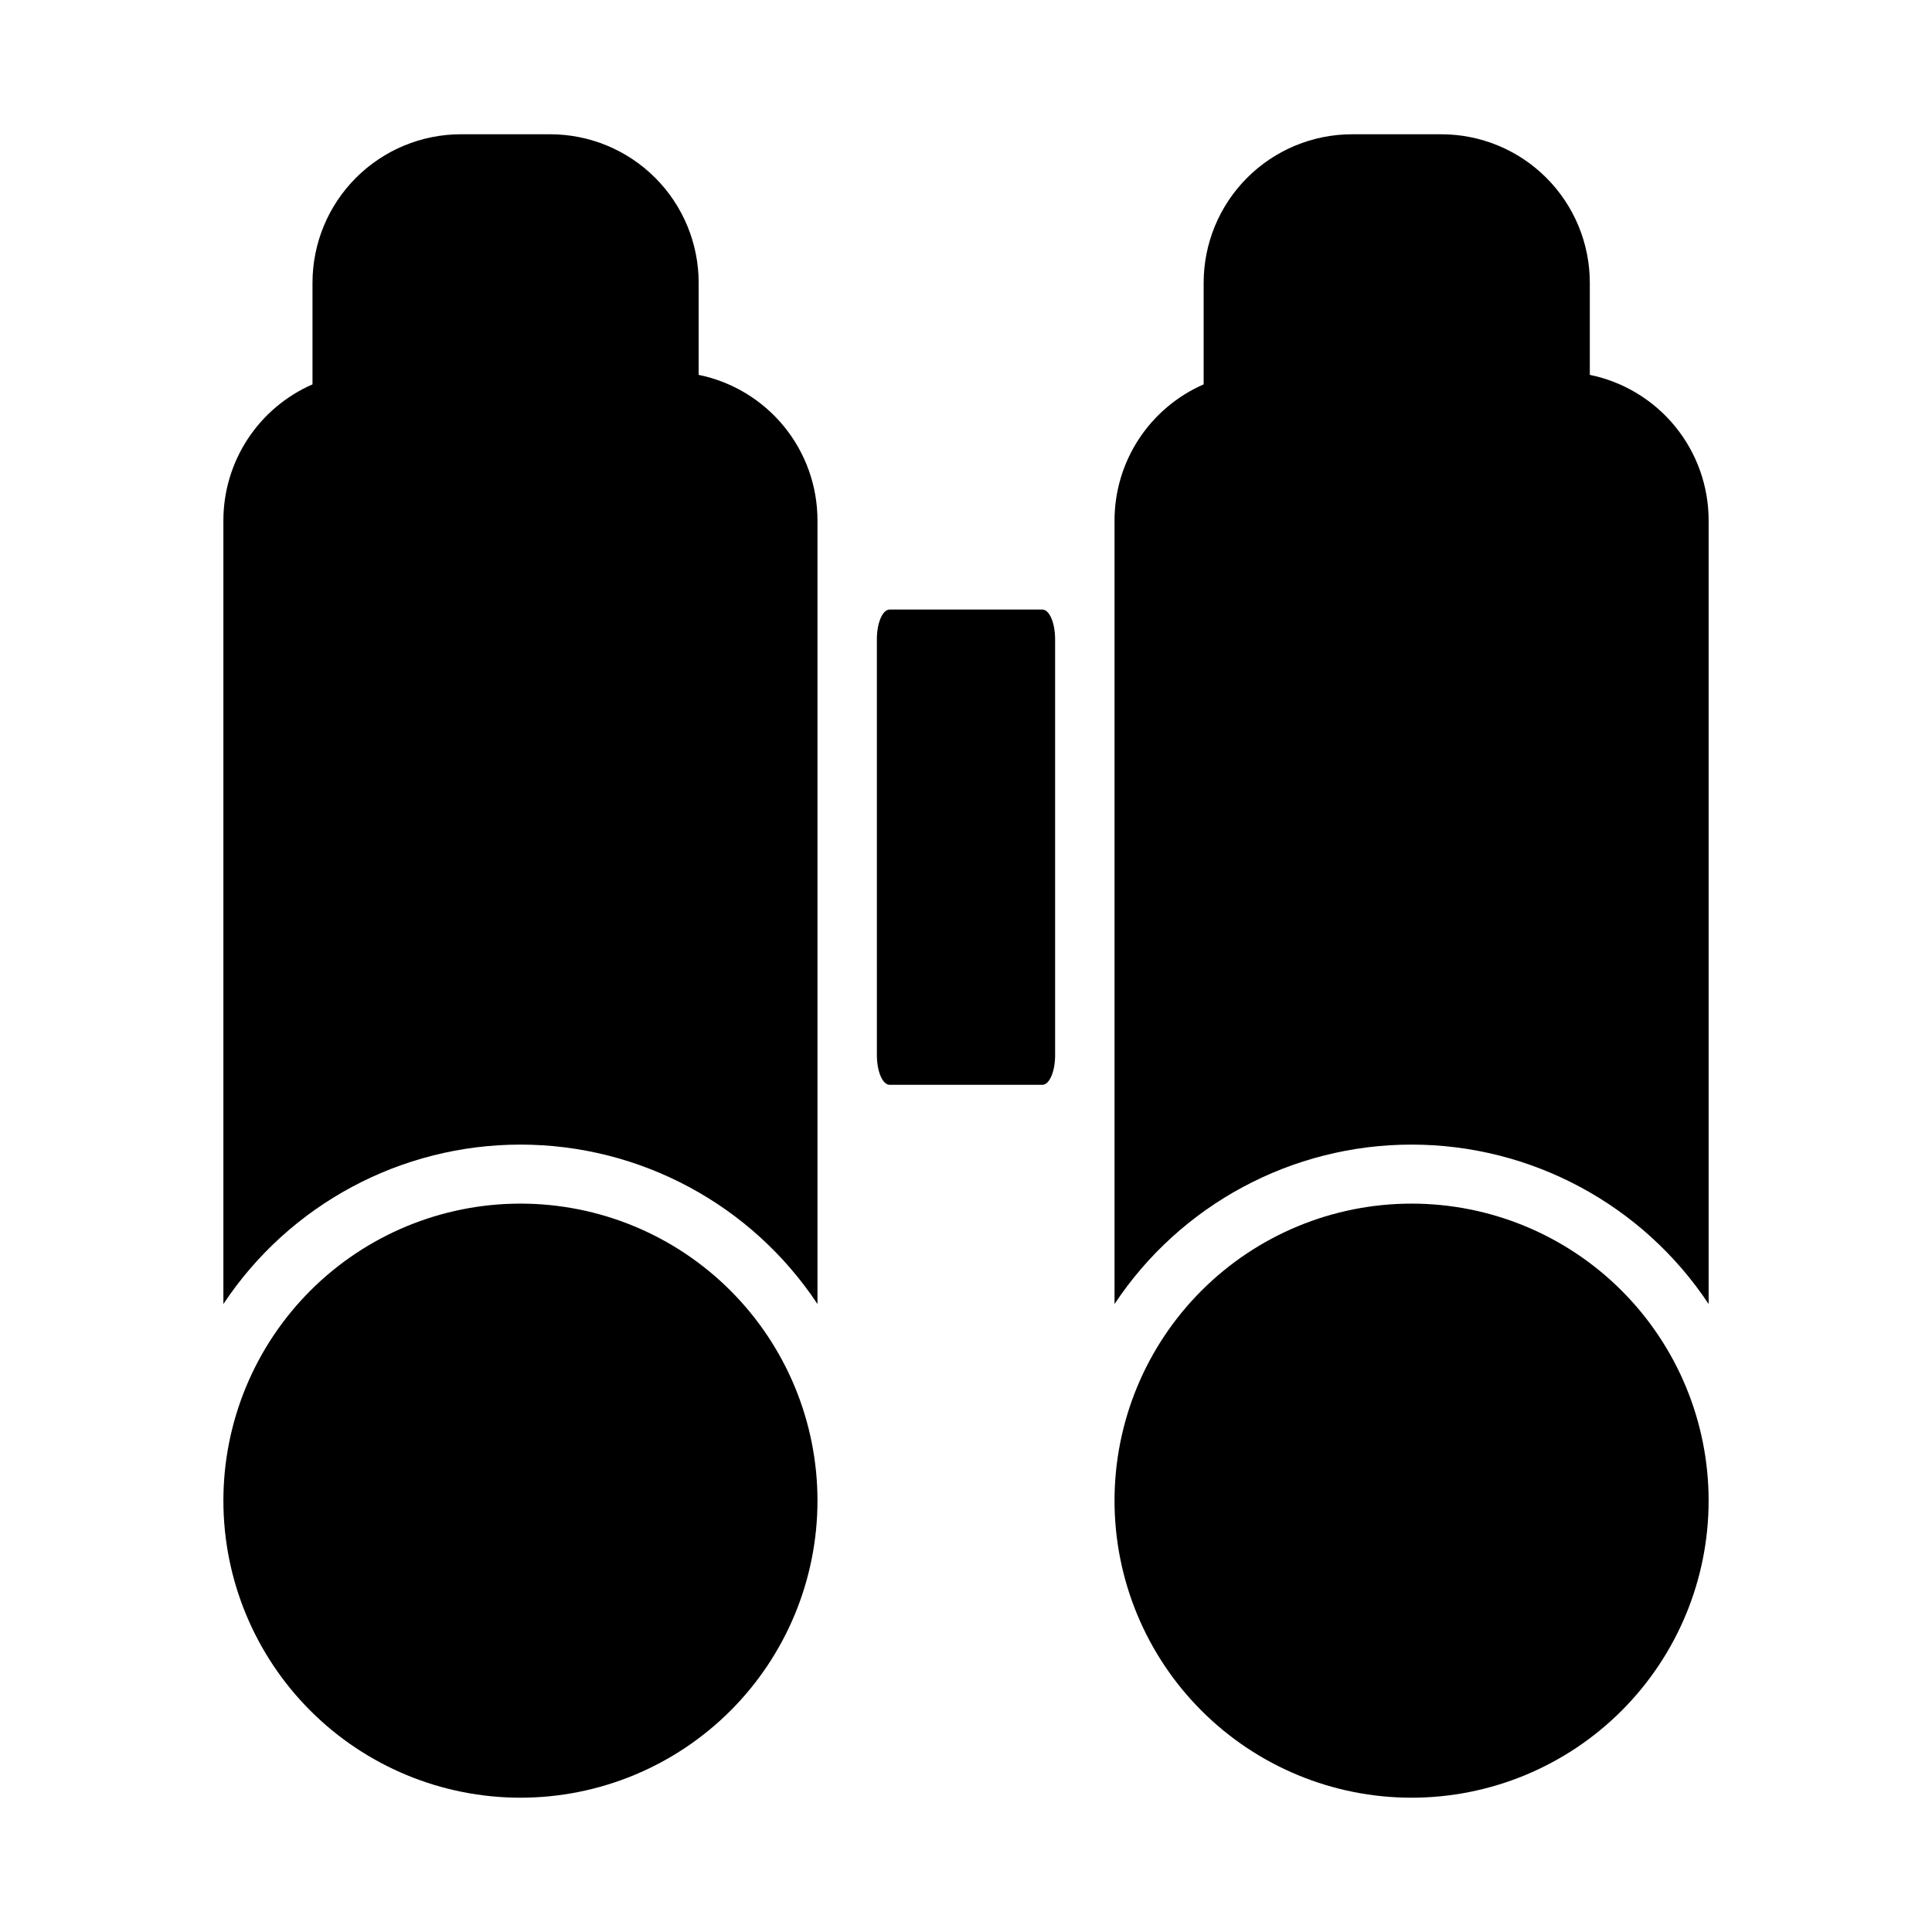
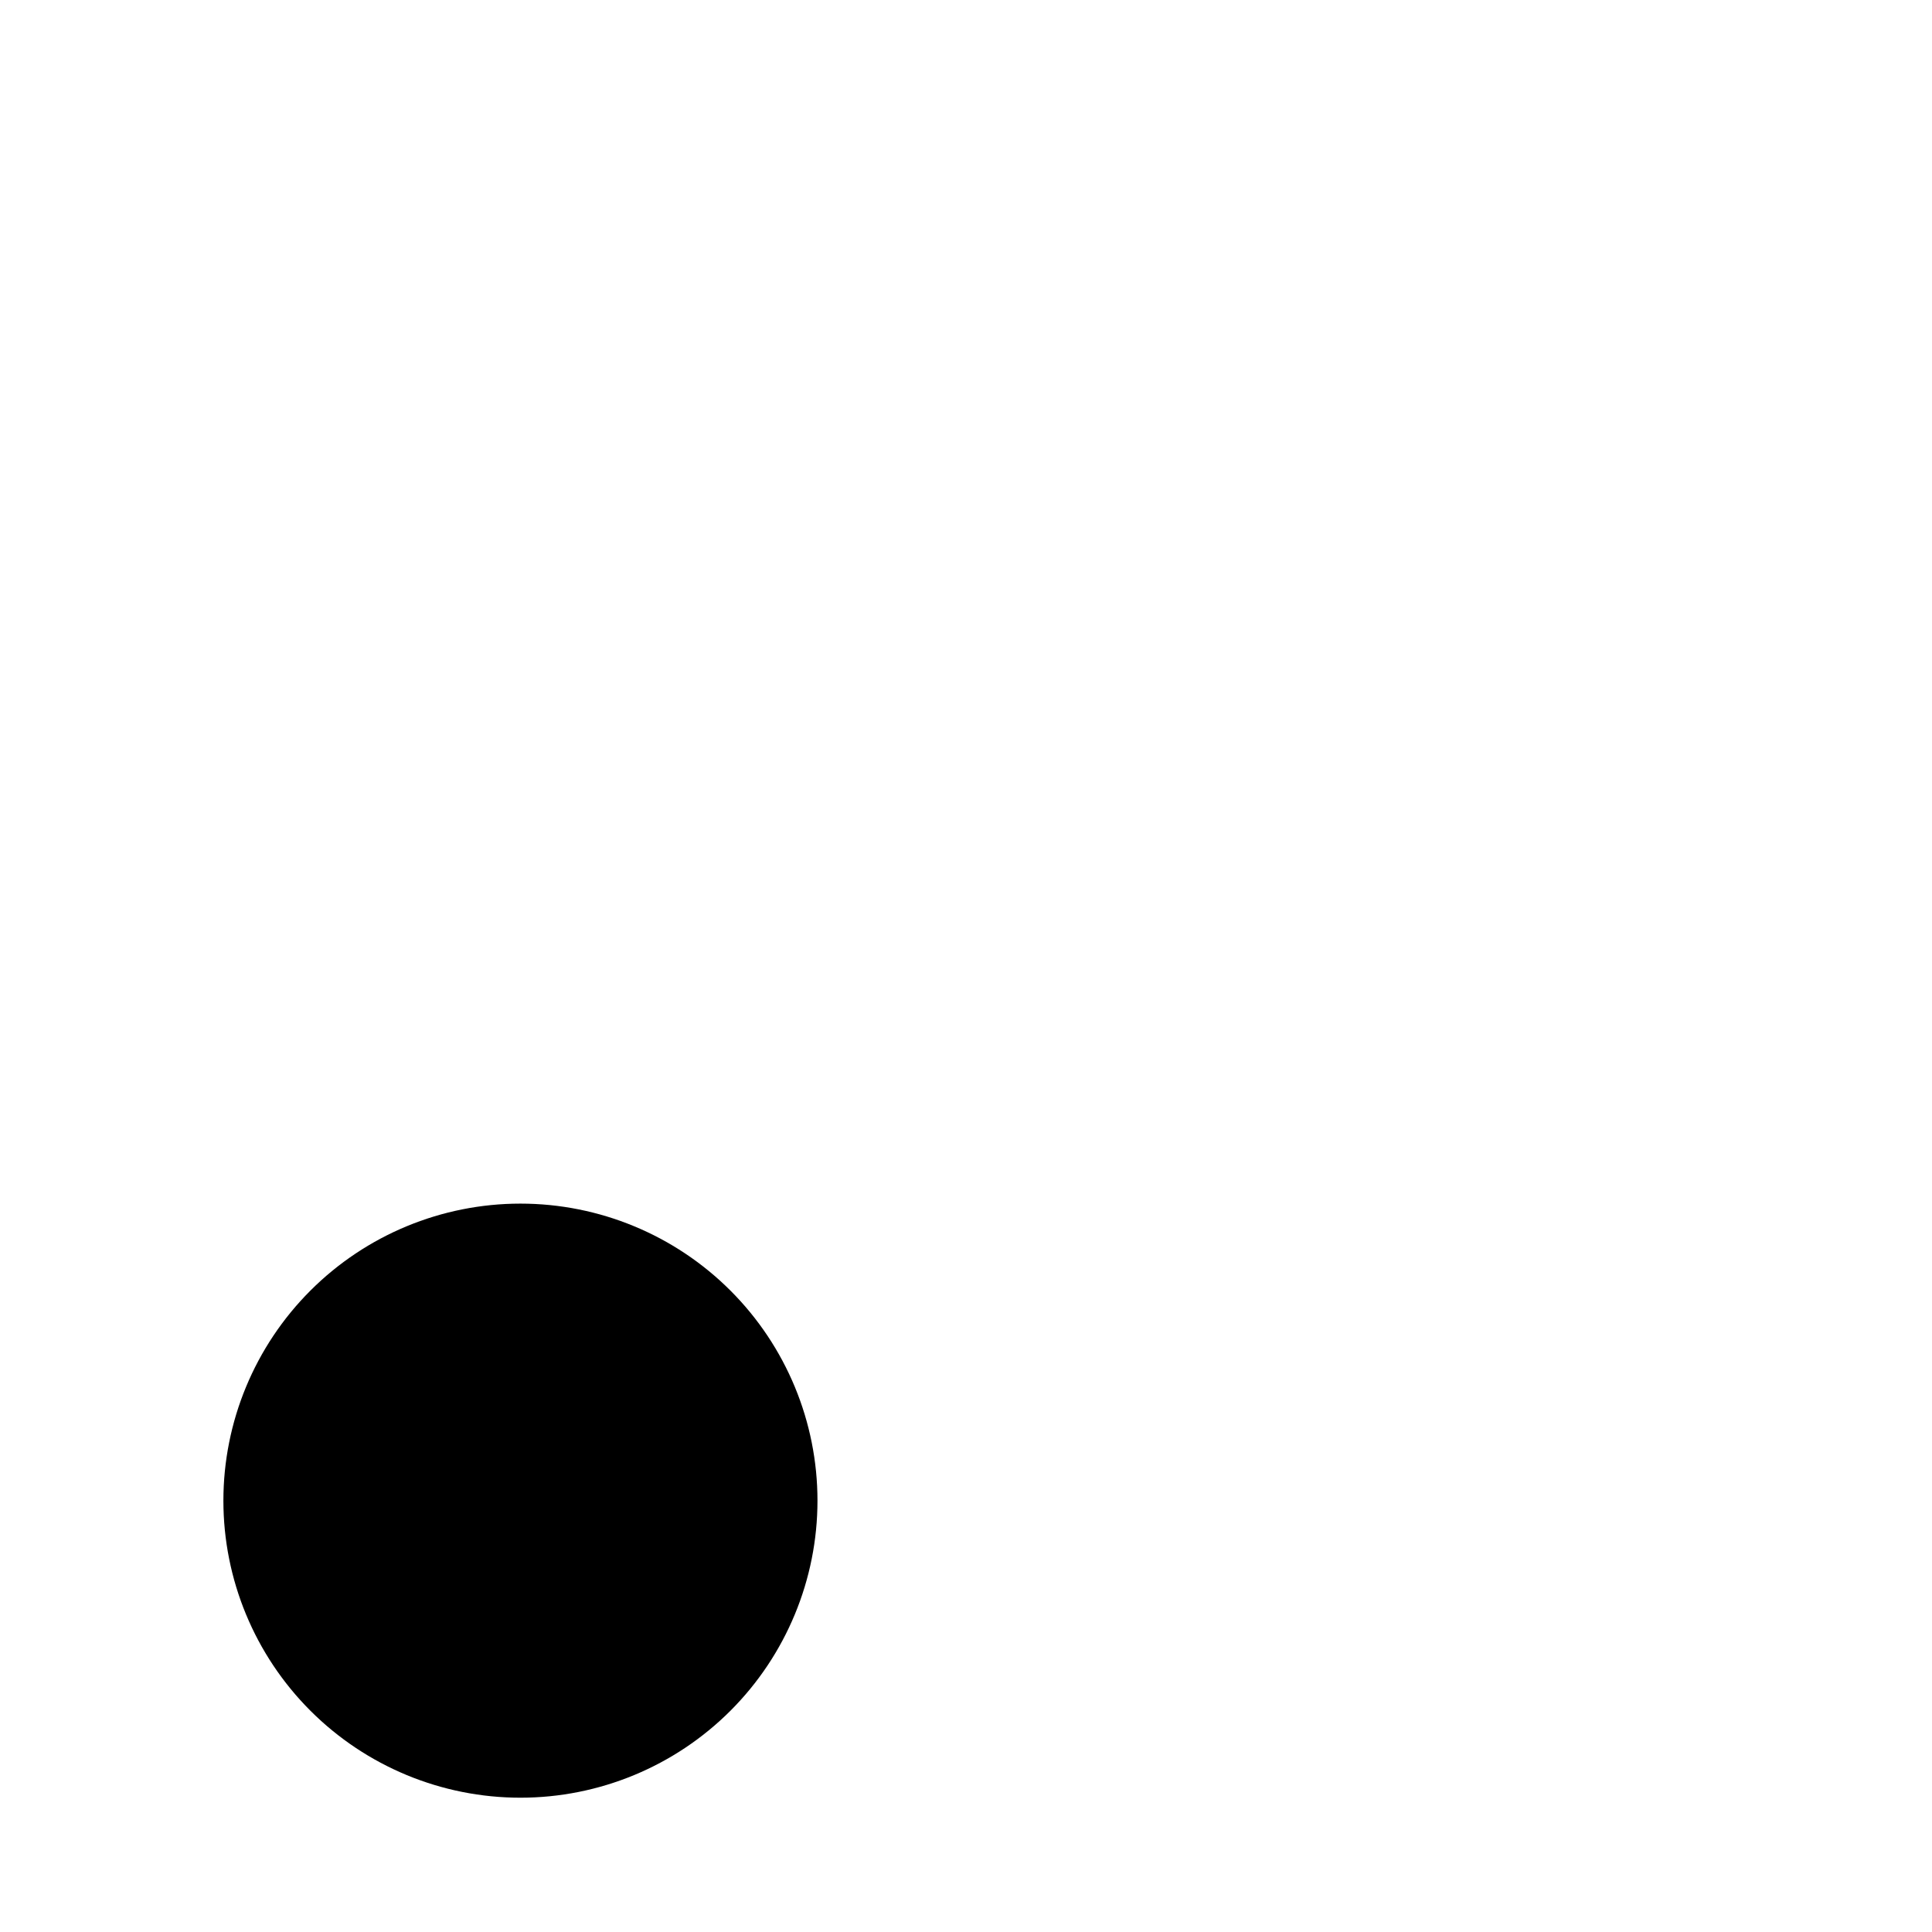
<svg xmlns="http://www.w3.org/2000/svg" fill="#000000" width="800px" height="800px" version="1.1" viewBox="144 144 512 512">
  <g>
-     <path d="m420.23 431.49c1.891 0 3.387-3.543 3.387-7.871l-0.004-110.21c0-4.328-1.496-7.871-3.387-7.871h-40.461c-1.891 0-3.387 3.543-3.387 7.871l0.004 110.21c0 4.328 1.496 7.871 3.387 7.871z" />
-     <path d="m289.79 179.58h-23.613c-10.441 0-20.453 4.148-27.832 11.527-7.383 7.383-11.531 17.395-11.531 27.832v26.922c-7.016 3.062-12.984 8.105-17.18 14.508-4.195 6.402-6.43 13.891-6.434 21.547v207.66c17.5-26.387 47.059-42.246 78.719-42.246 31.664 0 61.219 15.859 78.719 42.246v-207.66c0.004-9.074-3.129-17.871-8.867-24.898-5.738-7.027-13.73-11.859-22.621-13.676v-24.402c0-10.438-4.144-20.449-11.527-27.832-7.379-7.379-17.391-11.527-27.832-11.527z" />
-     <path d="m462.98 218.94v26.922c-7.019 3.062-12.988 8.105-17.184 14.508-4.195 6.402-6.43 13.891-6.434 21.547v207.66c17.5-26.387 47.059-42.246 78.719-42.246 31.664 0 61.219 15.859 78.723 42.246v-207.66c0-9.074-3.133-17.871-8.871-24.898-5.738-7.027-13.727-11.859-22.617-13.676v-24.402c0-10.438-4.148-20.449-11.531-27.832-7.379-7.379-17.391-11.527-27.832-11.527h-23.613c-10.441 0-20.453 4.148-27.832 11.527-7.383 7.383-11.527 17.395-11.527 27.832z" />
    <path d="m281.92 620.41c20.879 0 40.902-8.293 55.664-23.055 14.762-14.766 23.055-34.785 23.055-55.664 0-20.879-8.293-40.902-23.055-55.664s-34.785-23.055-55.664-23.055c-20.879 0-40.902 8.293-55.664 23.055-14.762 14.762-23.055 34.785-23.055 55.664 0 20.879 8.293 40.898 23.055 55.664 14.762 14.762 34.785 23.055 55.664 23.055z" />
-     <path d="m518.08 620.41c20.879 0 40.902-8.293 55.664-23.055 14.762-14.766 23.059-34.785 23.059-55.664 0-20.879-8.297-40.902-23.059-55.664-14.762-14.762-34.785-23.055-55.664-23.055s-40.898 8.293-55.664 23.055c-14.762 14.762-23.055 34.785-23.055 55.664 0 20.879 8.293 40.898 23.055 55.664 14.766 14.762 34.785 23.055 55.664 23.055z" />
  </g>
</svg>